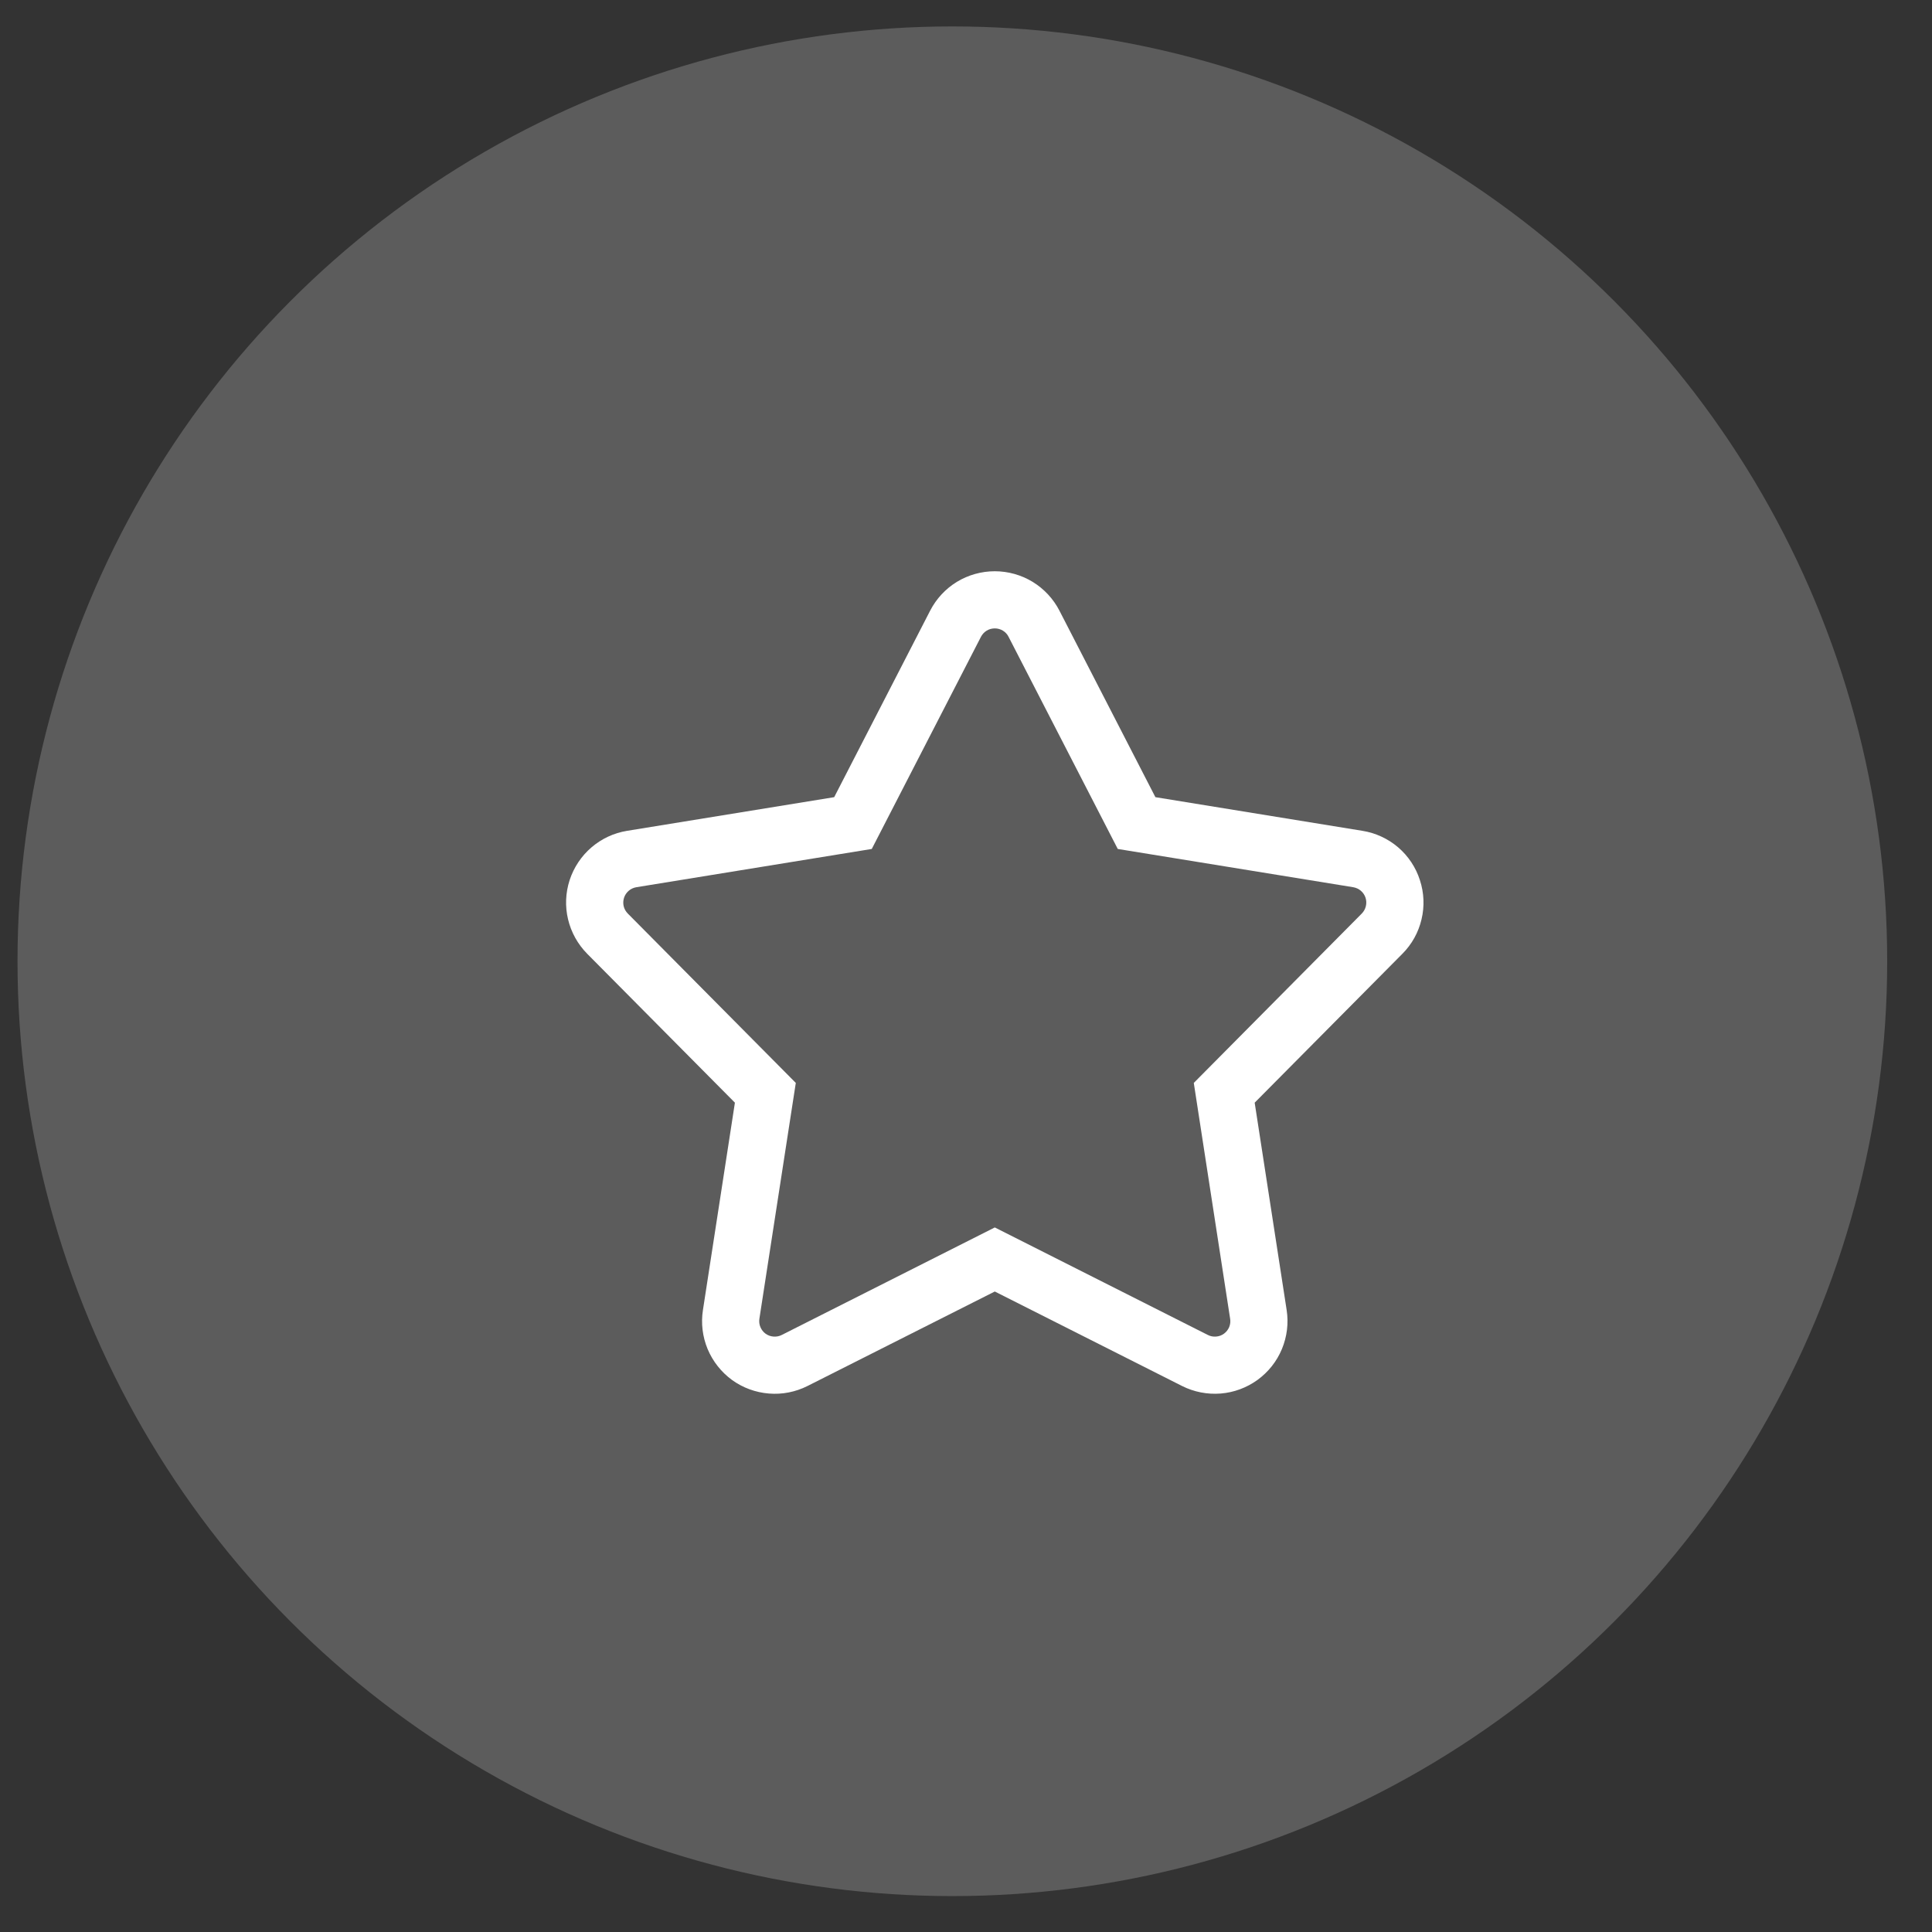
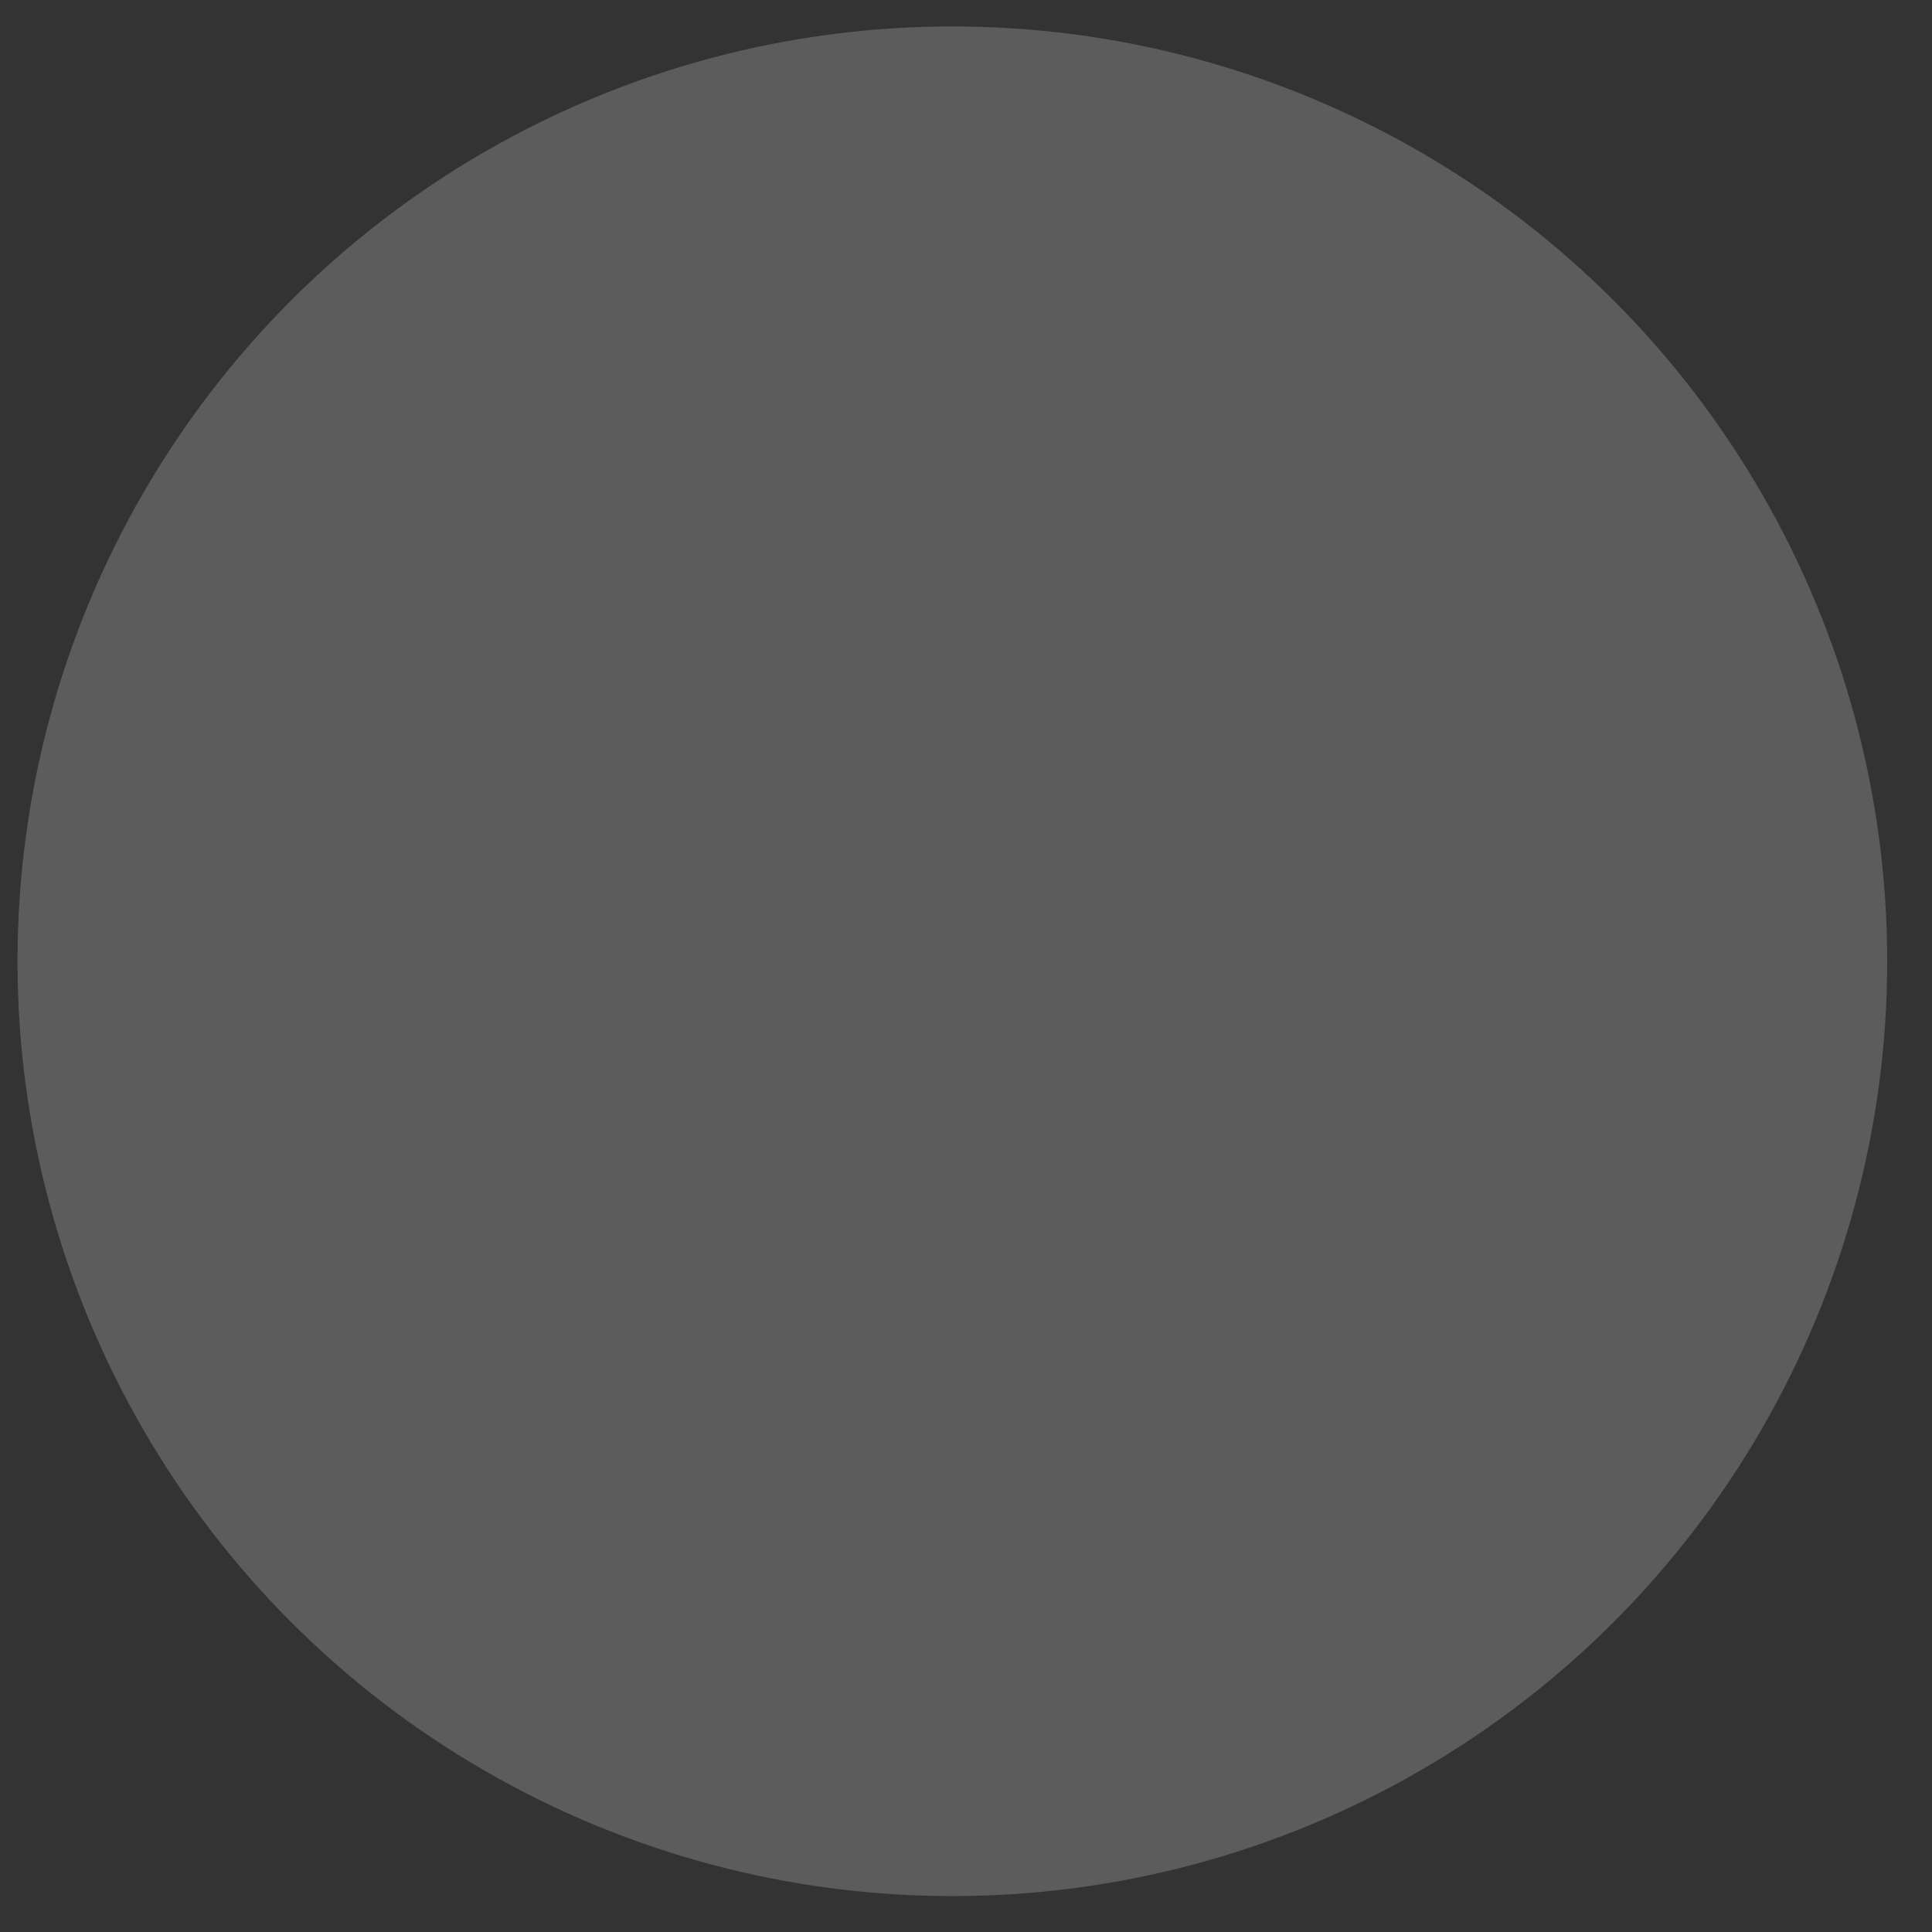
<svg xmlns="http://www.w3.org/2000/svg" width="31" height="31" viewBox="0 0 31 31" fill="none">
  <rect x="0" y="0" width="31" height="31" fill="#333333" stroke="none" />
  <g id="star">
    <circle id="Ellipse 44" cx="15.281" cy="15.424" r="15" fill="white" fill-opacity="0.2" />
    <g id="ð¦ icon &quot;star&quot;">
-       <path id="Vector" d="M22.783 14.122C22.718 13.918 22.597 13.736 22.434 13.596C22.271 13.457 22.073 13.365 21.861 13.331L18.539 12.791L16.999 9.798C16.901 9.608 16.752 9.448 16.569 9.336C16.386 9.225 16.176 9.166 15.962 9.166C15.748 9.166 15.537 9.225 15.354 9.336C15.171 9.448 15.023 9.608 14.925 9.798L13.385 12.791L10.062 13.331C9.851 13.365 9.653 13.457 9.49 13.597C9.328 13.736 9.207 13.918 9.14 14.122C9.074 14.326 9.065 14.544 9.115 14.752C9.165 14.961 9.271 15.151 9.422 15.304L11.792 17.693L11.279 21.02C11.246 21.231 11.272 21.448 11.354 21.646C11.437 21.844 11.572 22.015 11.745 22.142C11.919 22.268 12.124 22.343 12.338 22.36C12.551 22.378 12.766 22.335 12.957 22.239L15.962 20.723L18.967 22.239C19.158 22.335 19.372 22.377 19.586 22.36C19.8 22.343 20.004 22.267 20.178 22.141C20.351 22.015 20.487 21.844 20.569 21.646C20.651 21.448 20.678 21.231 20.645 21.02L20.132 17.693L22.502 15.304C22.654 15.152 22.76 14.961 22.809 14.752C22.859 14.544 22.85 14.325 22.783 14.122ZM21.851 14.658L19.155 17.376L19.738 21.159C19.746 21.205 19.74 21.251 19.723 21.294C19.705 21.336 19.676 21.373 19.639 21.4C19.602 21.427 19.558 21.443 19.512 21.446C19.467 21.45 19.421 21.441 19.38 21.42L15.962 19.695L12.544 21.42C12.503 21.441 12.457 21.45 12.411 21.446C12.366 21.443 12.322 21.427 12.284 21.4C12.247 21.373 12.219 21.336 12.201 21.294C12.183 21.251 12.178 21.205 12.185 21.159L12.769 17.376L10.073 14.658C10.04 14.625 10.018 14.584 10.007 14.54C9.997 14.495 9.999 14.449 10.013 14.405C10.027 14.362 10.053 14.323 10.088 14.293C10.122 14.263 10.165 14.244 10.21 14.236L13.988 13.622L15.74 10.218C15.761 10.177 15.793 10.143 15.832 10.119C15.871 10.095 15.916 10.083 15.962 10.083C16.008 10.083 16.052 10.095 16.092 10.119C16.131 10.143 16.163 10.177 16.183 10.218L17.935 13.622L21.714 14.236C21.759 14.244 21.801 14.263 21.836 14.293C21.871 14.323 21.897 14.362 21.911 14.405C21.925 14.449 21.927 14.495 21.916 14.54C21.906 14.584 21.883 14.625 21.851 14.658L21.851 14.658Z" fill="white" />
-     </g>
+       </g>
  </g>
</svg>